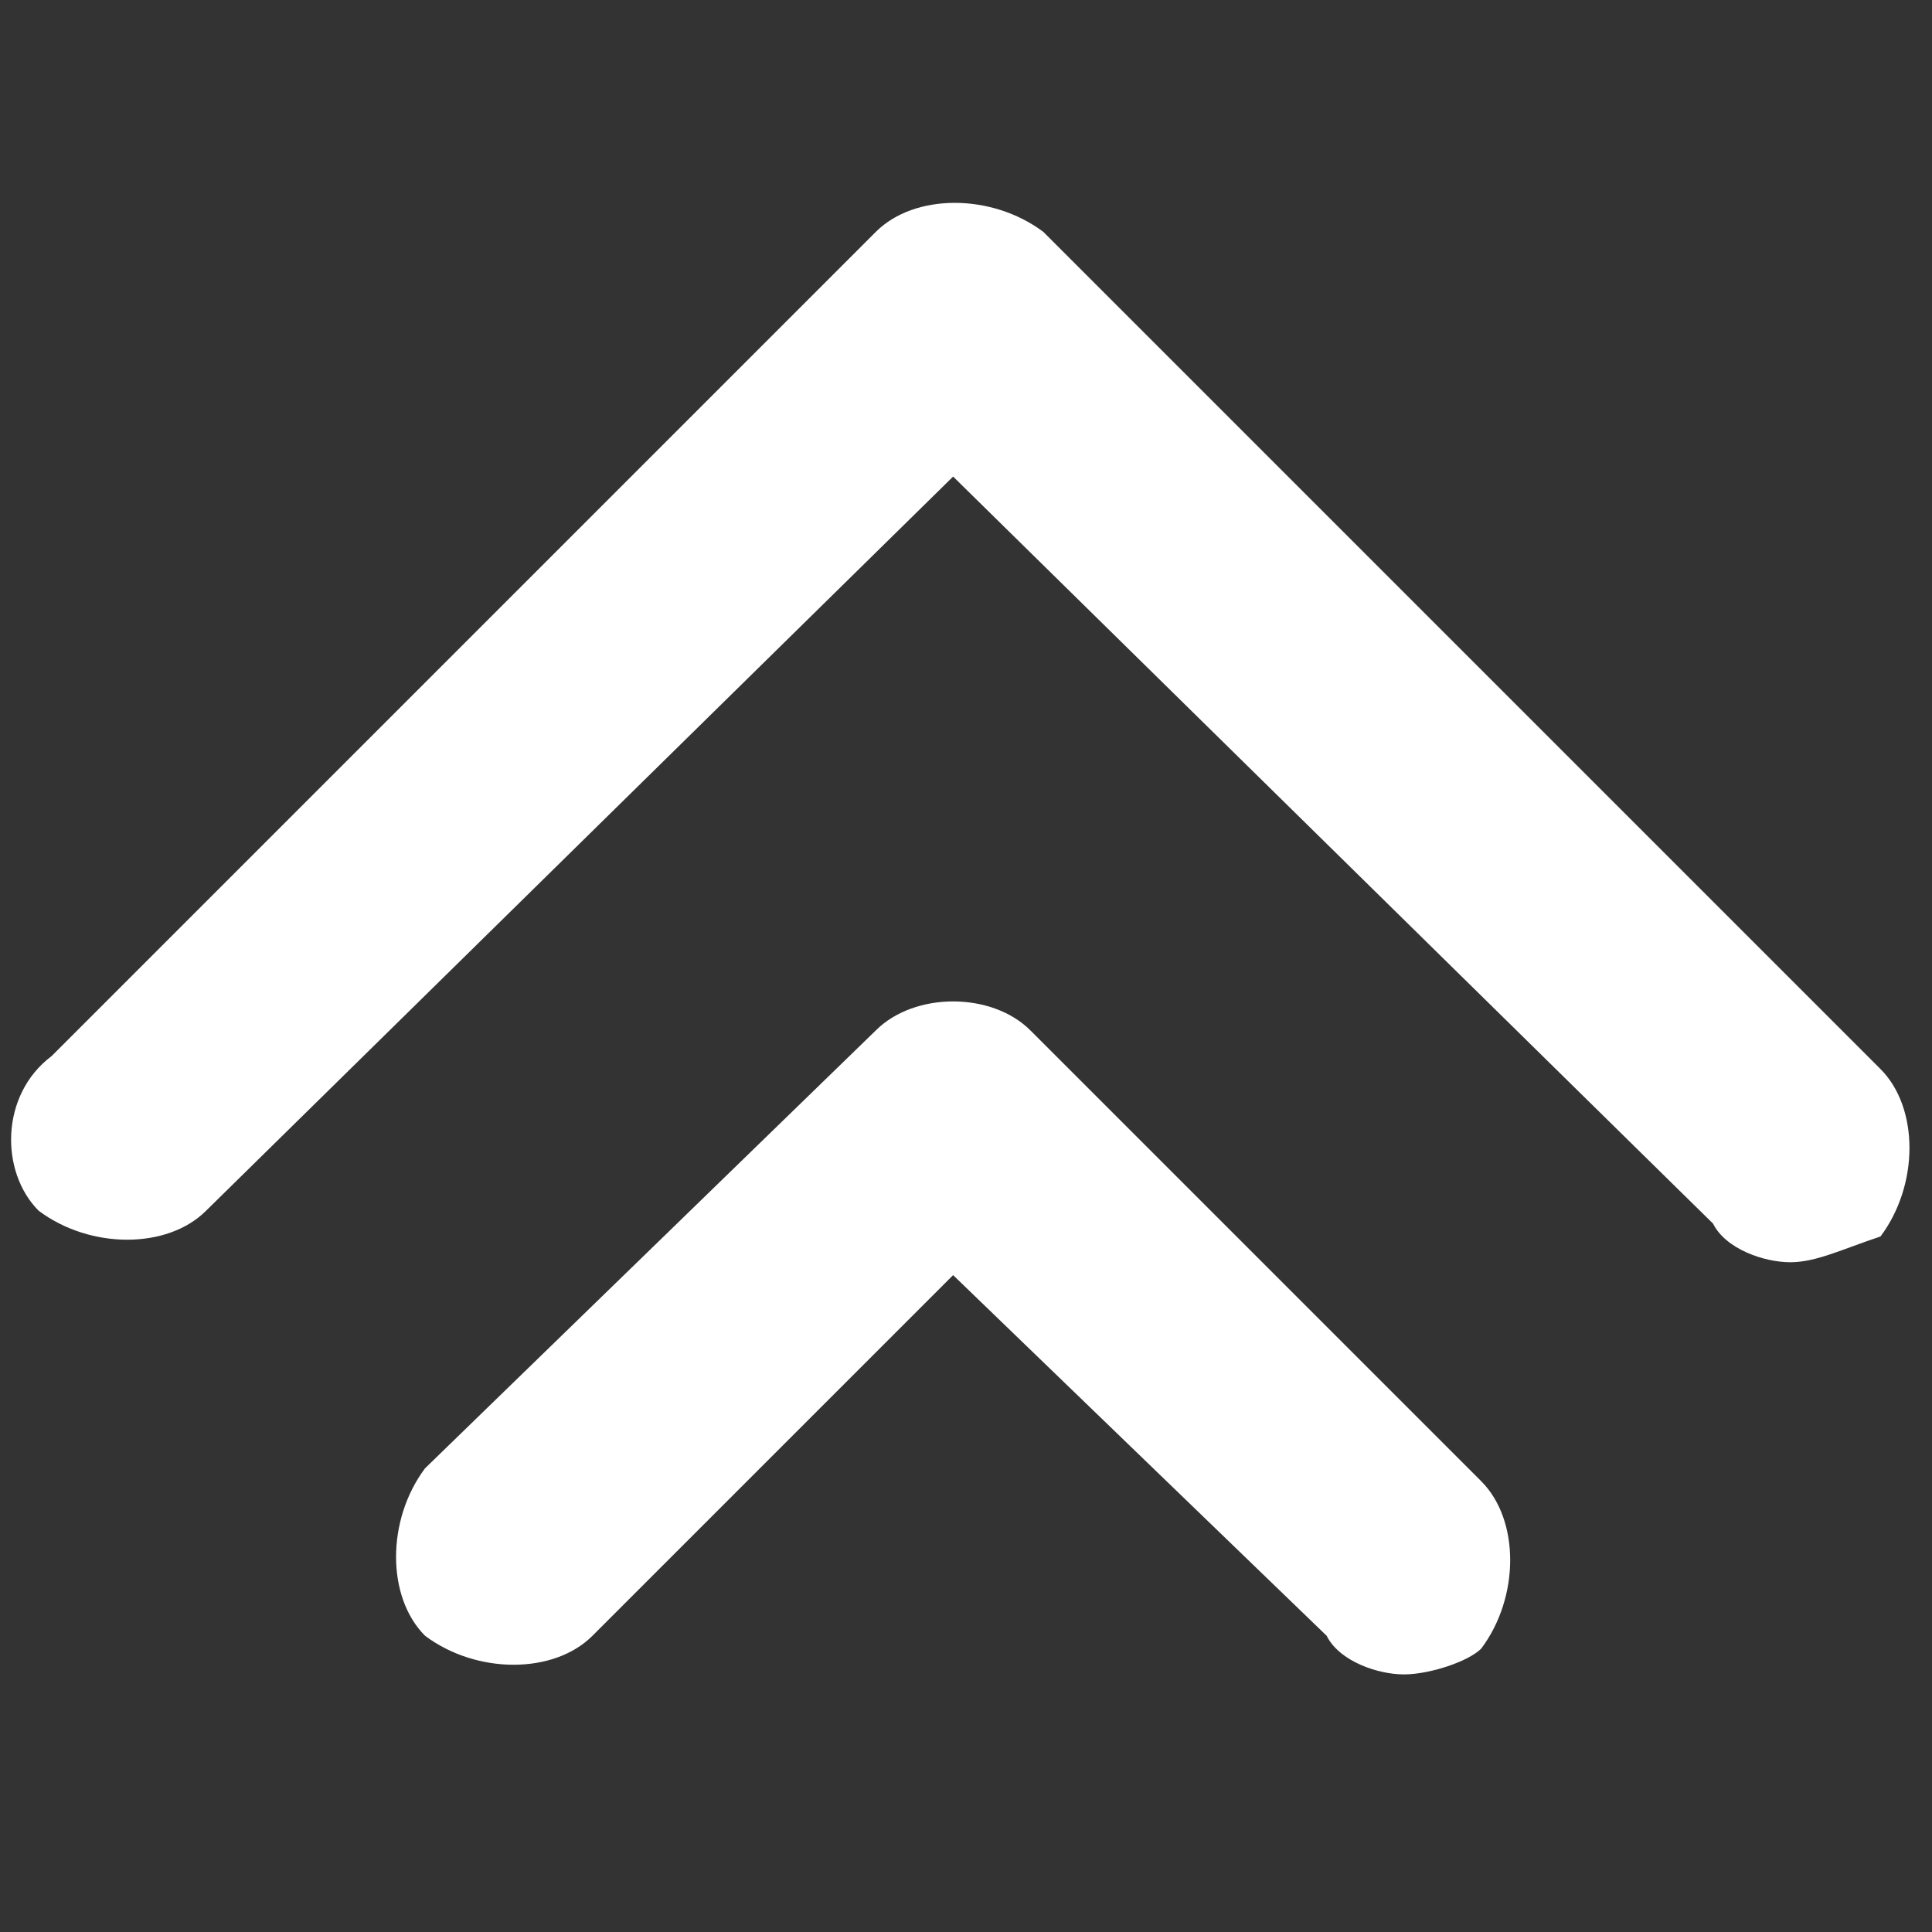
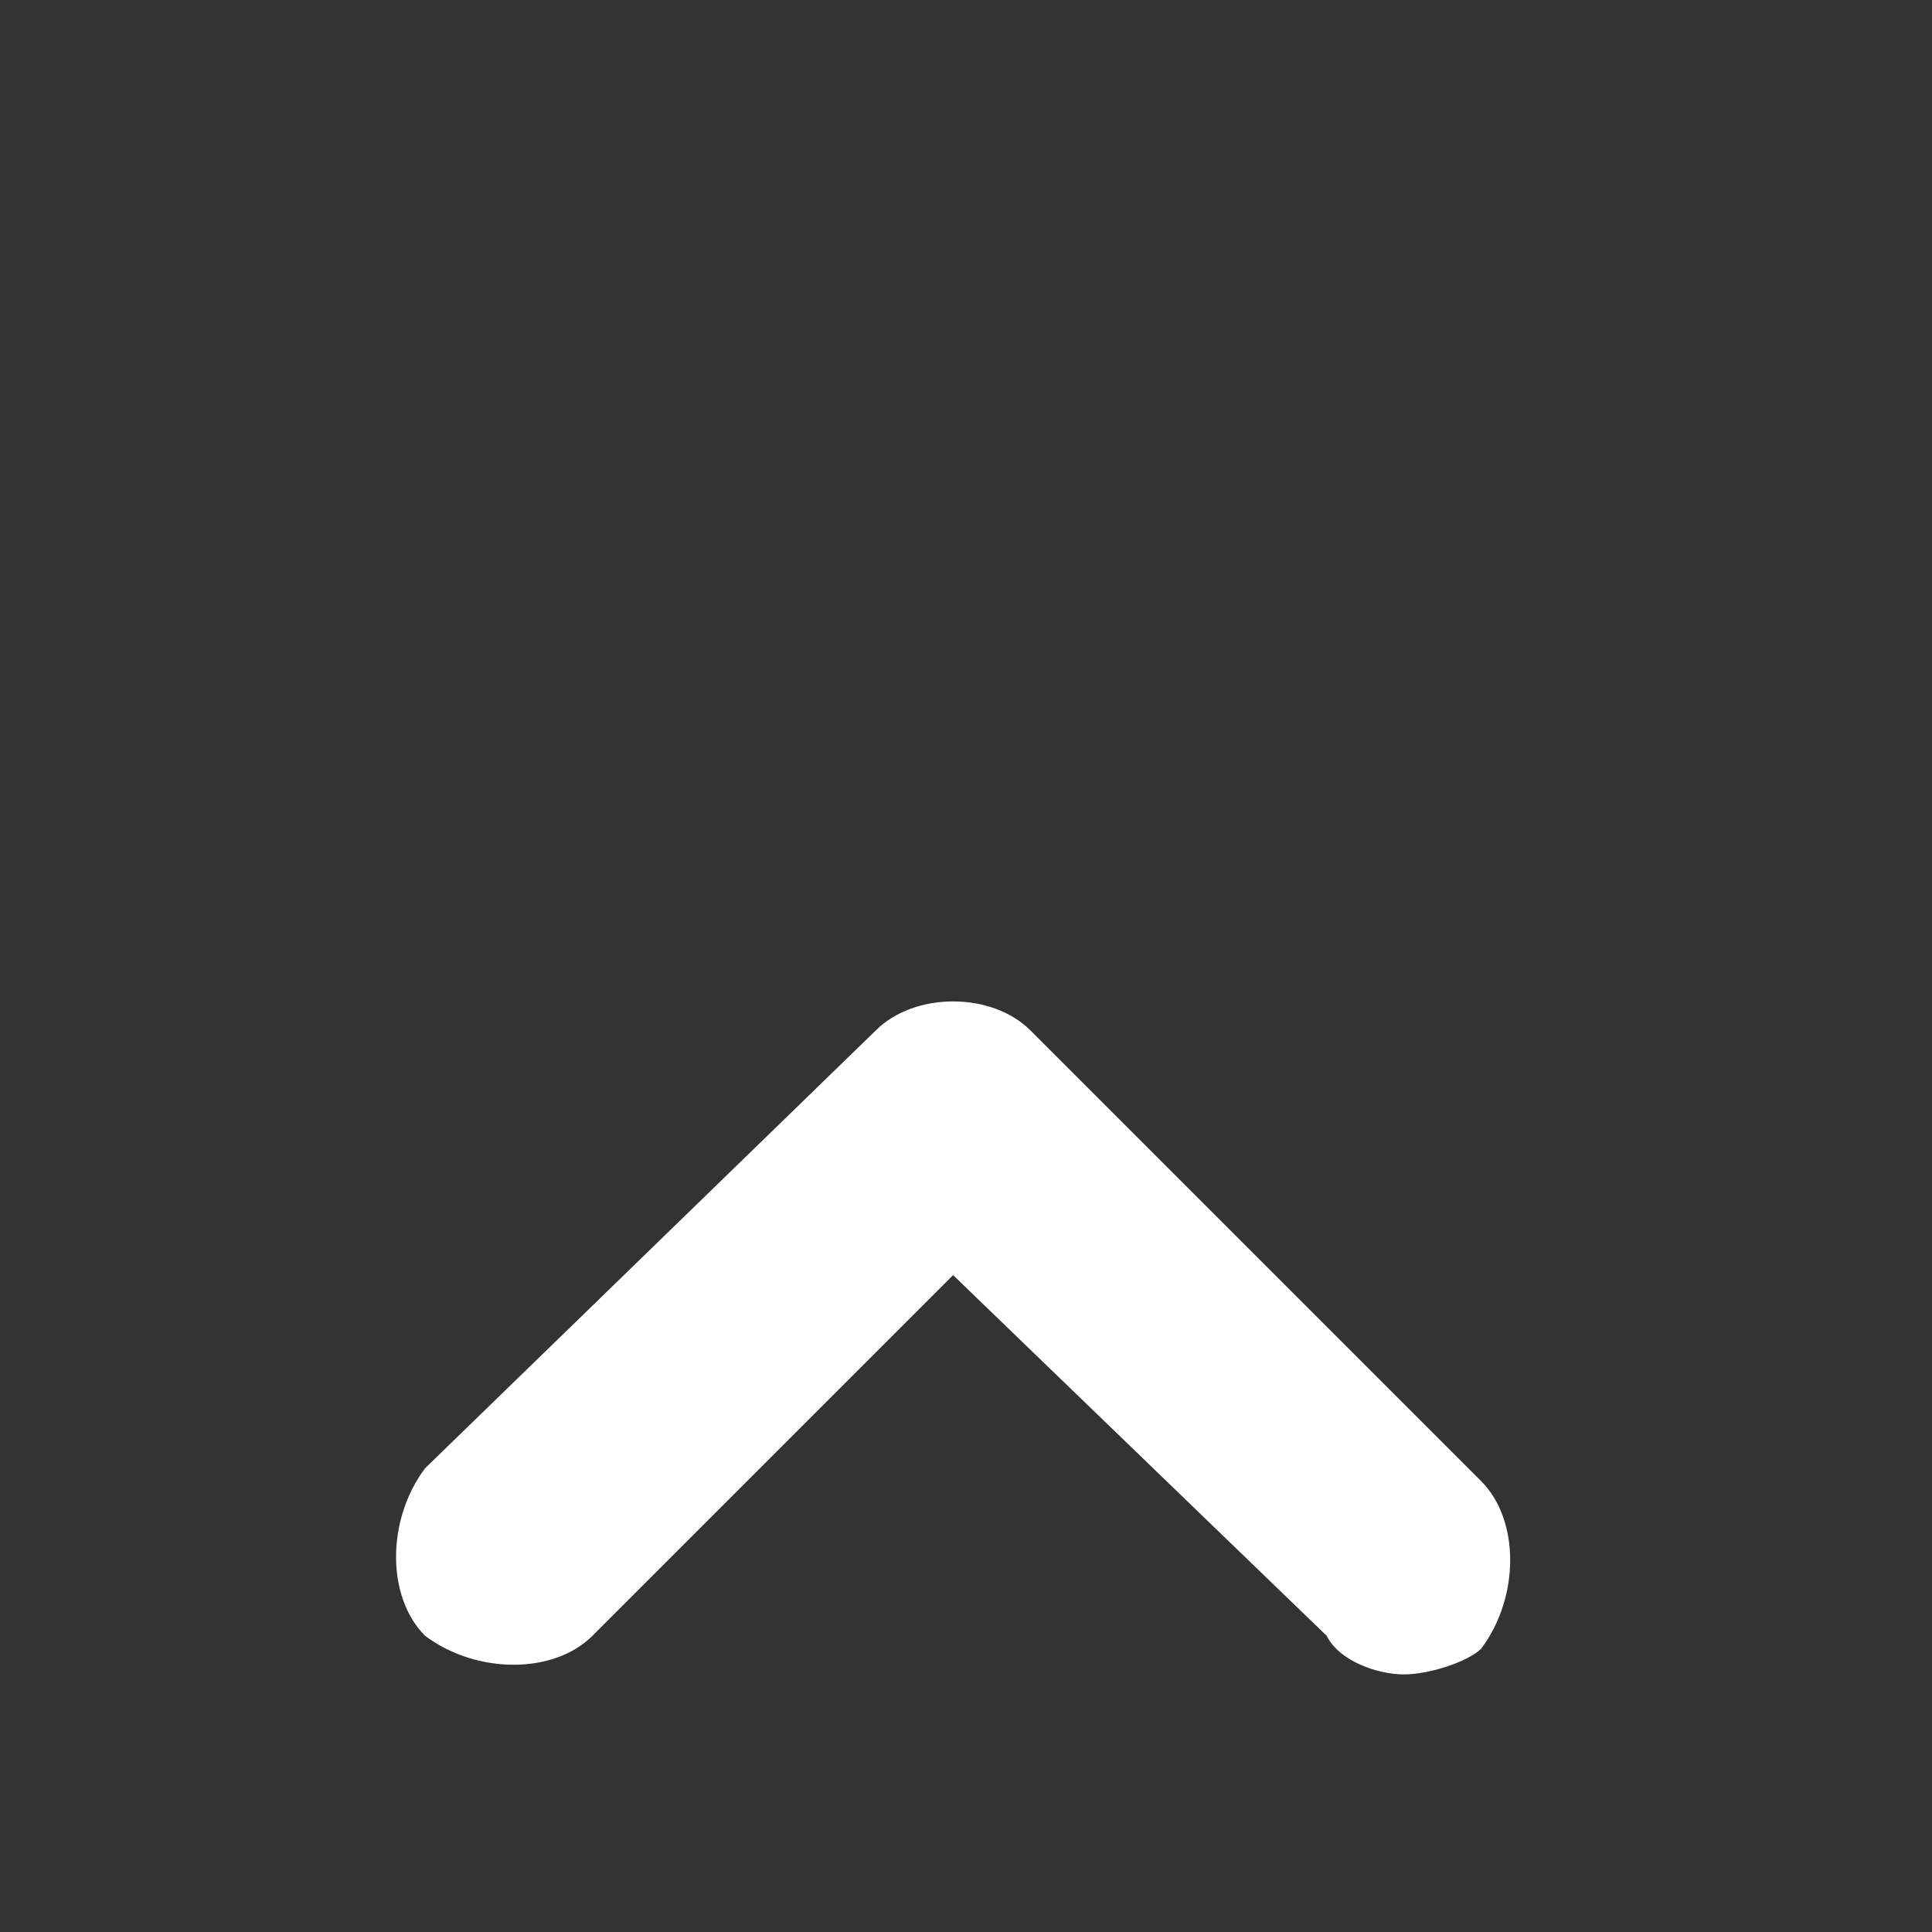
<svg xmlns="http://www.w3.org/2000/svg" version="1.1" id="Capa_1" x="0px" y="0px" viewBox="0 0 15 15" style="enable-background:new 0 0 15 15;" xml:space="preserve">
  <rect x="0" y="0" width="15" height="15" fill="#333333" stroke="none" />
  <style type="text/css">
	.st0{fill:#FFFFFF;}
</style>
-   <path class="st0" d="M13.9,9.8c-0.2,0-0.5-0.1-0.6-0.3L7.4,3.7L1.6,9.4c-0.3,0.3-0.9,0.3-1.3,0C0,9.1,0,8.5,0.4,8.2l6.4-6.4  c0.3-0.3,0.9-0.3,1.3,0l6.5,6.5c0.3,0.3,0.3,0.9,0,1.3C14.3,9.7,14.1,9.8,13.9,9.8z" />
  <path class="st0" d="M10.9,13c-0.2,0-0.5-0.1-0.6-0.3L7.4,9.9l-2.8,2.8c-0.3,0.3-0.9,0.3-1.3,0c-0.3-0.3-0.3-0.9,0-1.3L6.8,8  C7.1,7.7,7.7,7.7,8,8l3.5,3.5c0.3,0.3,0.3,0.9,0,1.3C11.4,12.9,11.1,13,10.9,13z" />
</svg>